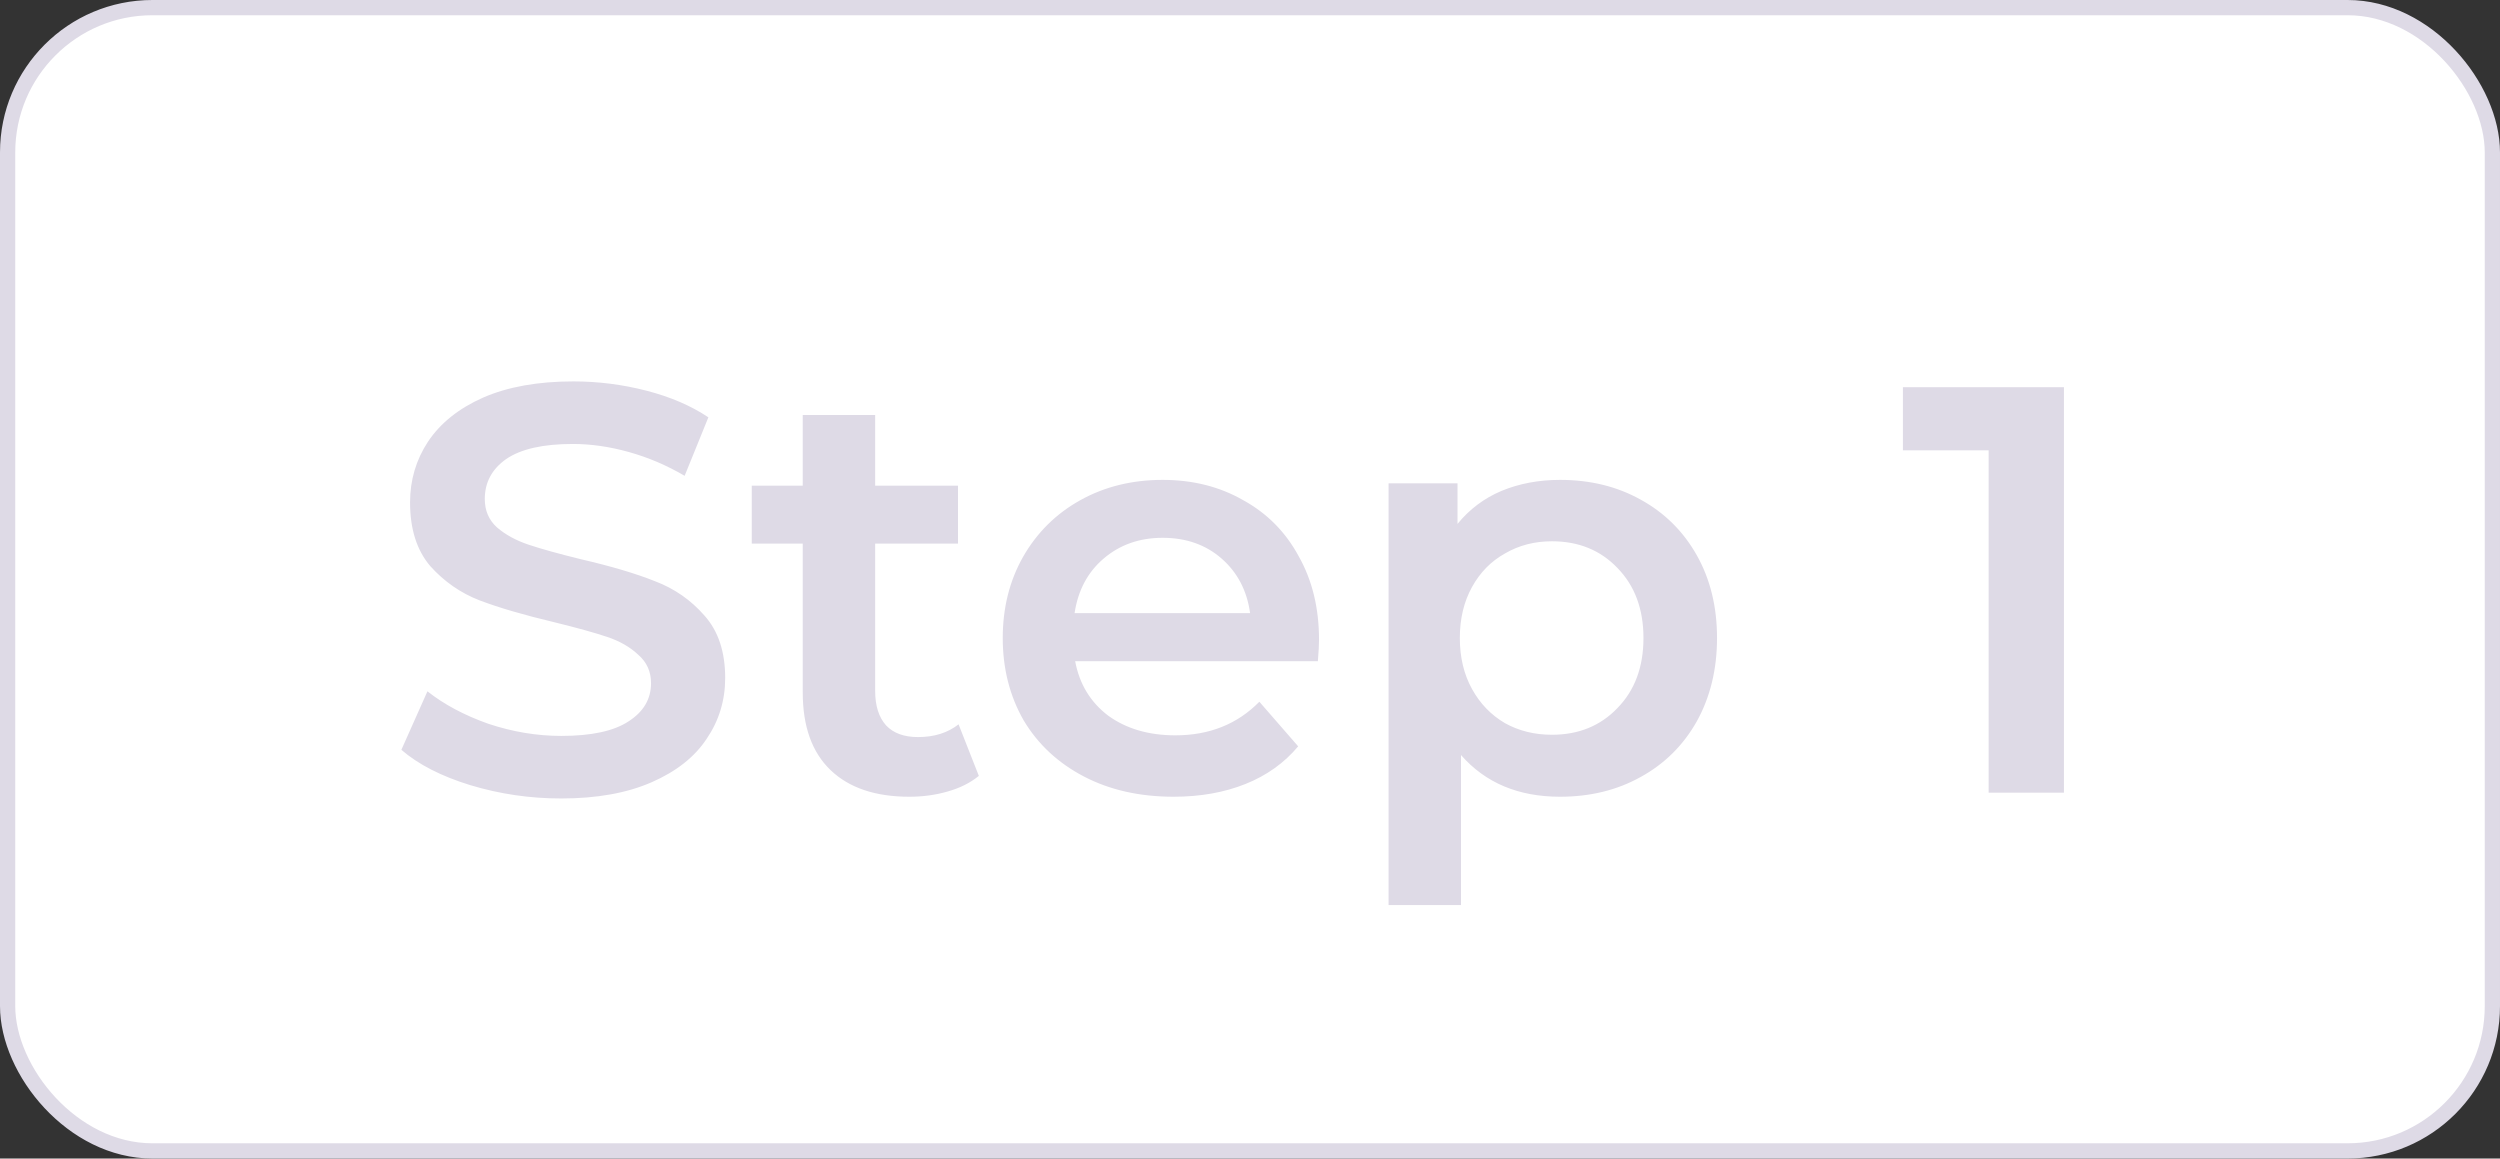
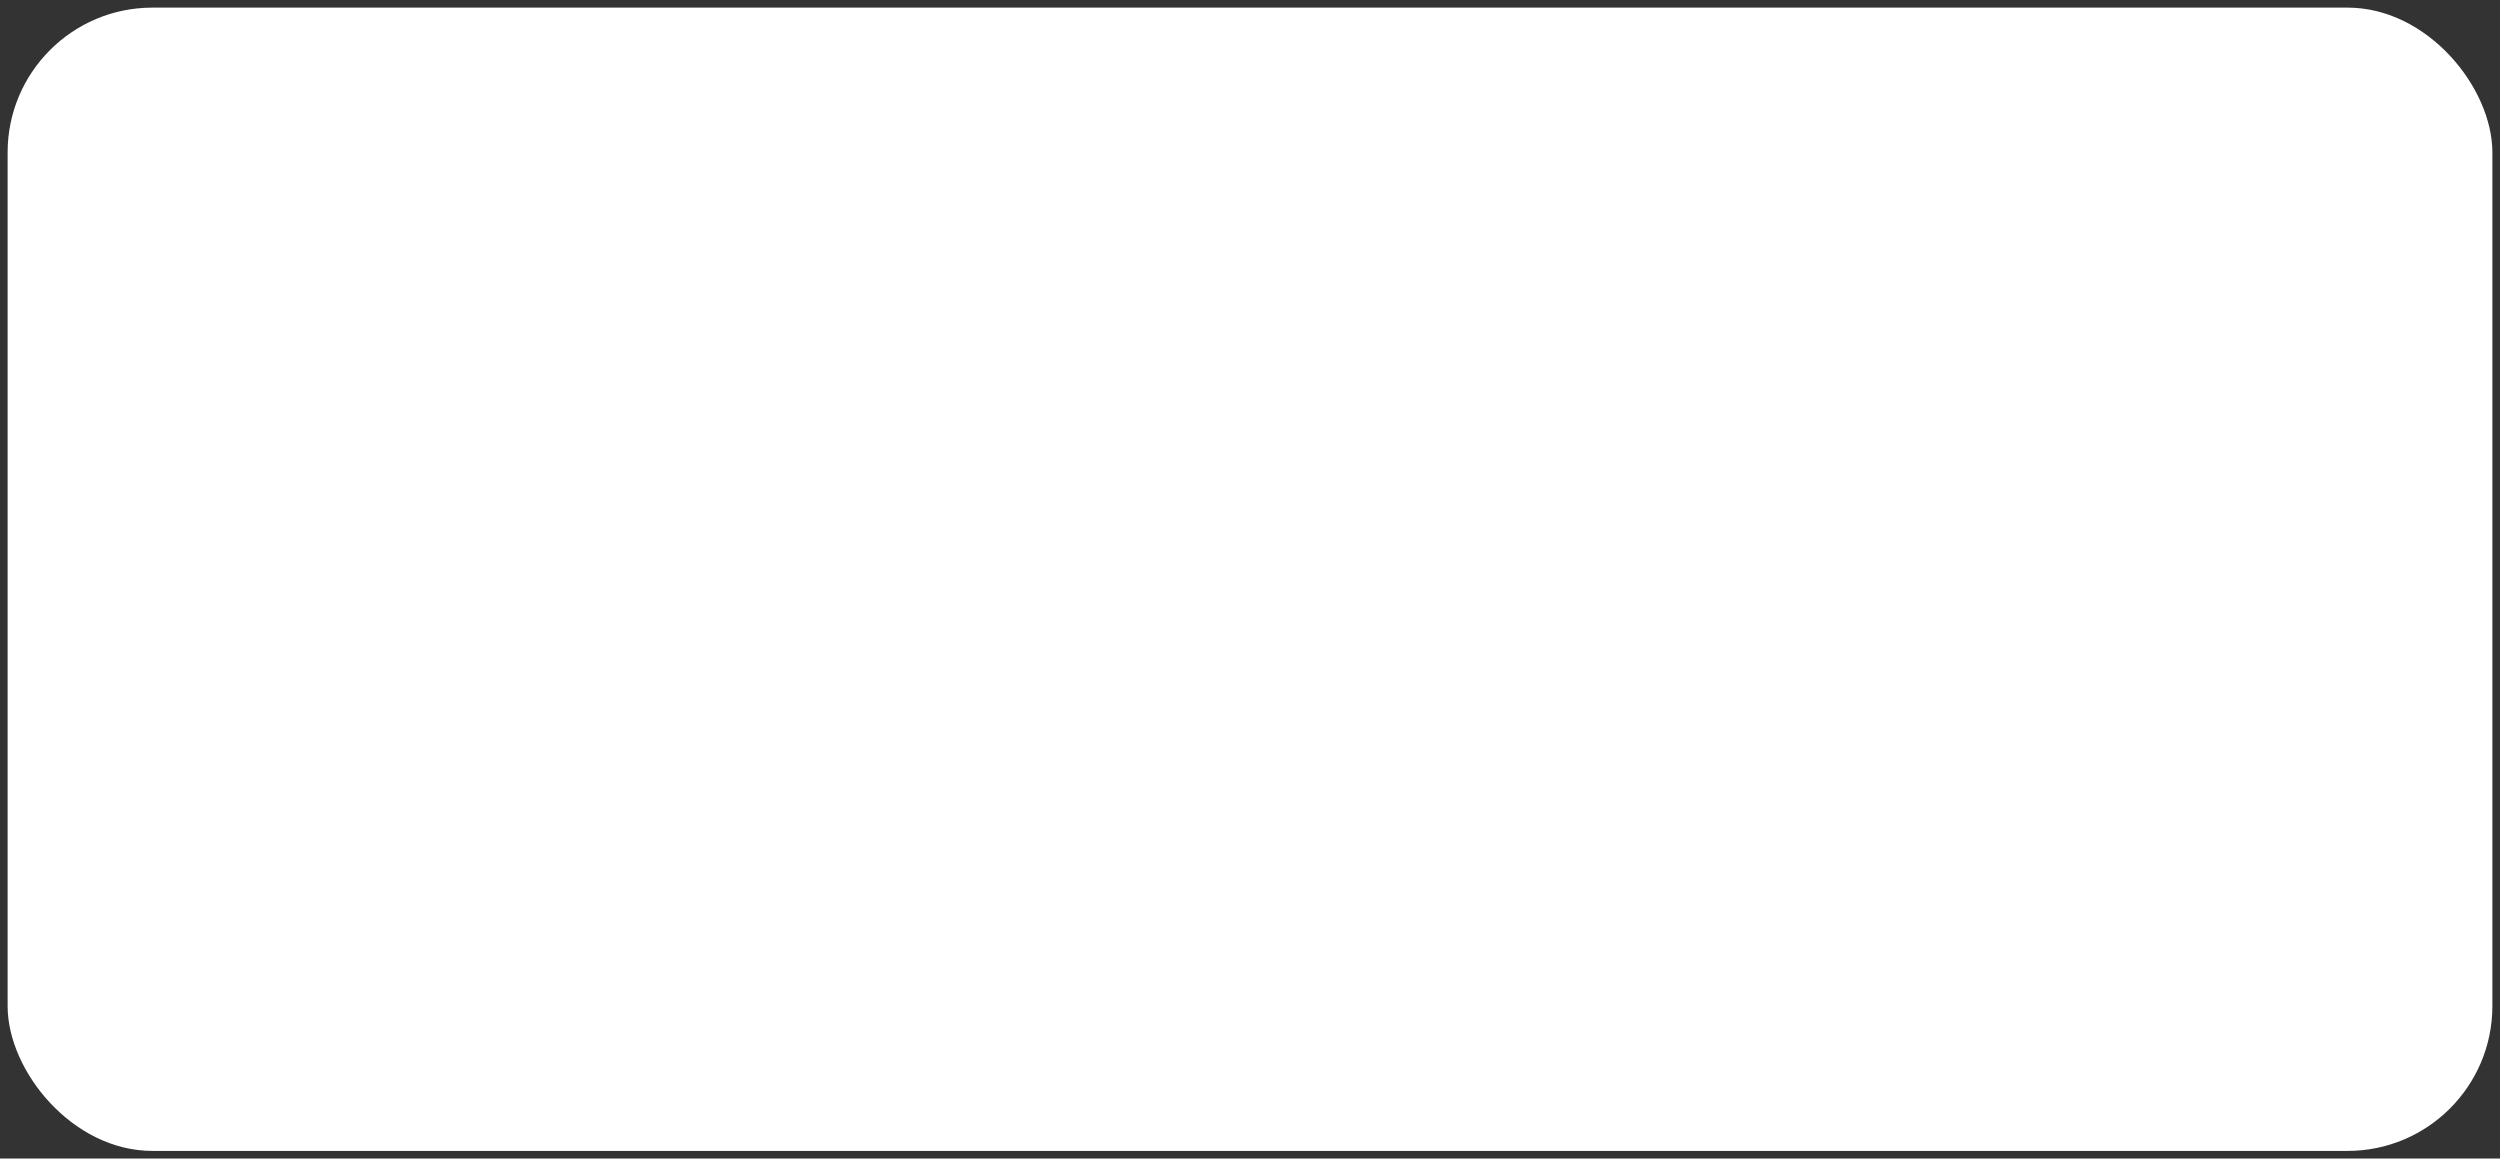
<svg xmlns="http://www.w3.org/2000/svg" width="164" height="76" viewBox="0 0 164 76" fill="none">
  <rect x="0" y="0" width="164" height="76" fill="#333333" stroke="none" />
  <rect x="0.5" y="0.5" width="163" height="75" rx="9.5" fill="white" />
-   <path d="M36.818 52.38C34.766 52.38 32.777 52.089 30.852 51.506C28.952 50.923 27.445 50.151 26.33 49.188L28.04 45.35C29.129 46.211 30.459 46.921 32.03 47.478C33.626 48.01 35.222 48.276 36.818 48.276C38.794 48.276 40.263 47.959 41.226 47.326C42.214 46.693 42.708 45.857 42.708 44.818C42.708 44.058 42.429 43.437 41.872 42.956C41.34 42.449 40.656 42.057 39.82 41.778C38.984 41.499 37.844 41.183 36.4 40.828C34.373 40.347 32.727 39.865 31.46 39.384C30.219 38.903 29.142 38.155 28.23 37.142C27.343 36.103 26.9 34.71 26.9 32.962C26.9 31.493 27.293 30.163 28.078 28.972C28.889 27.756 30.092 26.793 31.688 26.084C33.309 25.375 35.285 25.02 37.616 25.02C39.237 25.02 40.833 25.223 42.404 25.628C43.975 26.033 45.33 26.616 46.47 27.376L44.912 31.214C43.747 30.53 42.531 30.011 41.264 29.656C39.997 29.301 38.769 29.124 37.578 29.124C35.627 29.124 34.171 29.453 33.208 30.112C32.271 30.771 31.802 31.645 31.802 32.734C31.802 33.494 32.068 34.115 32.6 34.596C33.157 35.077 33.854 35.457 34.69 35.736C35.526 36.015 36.666 36.331 38.11 36.686C40.086 37.142 41.707 37.623 42.974 38.13C44.241 38.611 45.317 39.359 46.204 40.372C47.116 41.385 47.572 42.753 47.572 44.476C47.572 45.945 47.167 47.275 46.356 48.466C45.571 49.657 44.367 50.607 42.746 51.316C41.125 52.025 39.149 52.38 36.818 52.38ZM64.212 50.898C63.655 51.354 62.971 51.696 62.16 51.924C61.375 52.152 60.539 52.266 59.652 52.266C57.423 52.266 55.7 51.683 54.484 50.518C53.268 49.353 52.66 47.655 52.66 45.426V35.66H49.316V31.86H52.66V27.224H57.41V31.86H62.844V35.66H57.41V45.312C57.41 46.3 57.651 47.06 58.132 47.592C58.614 48.099 59.31 48.352 60.222 48.352C61.286 48.352 62.173 48.073 62.882 47.516L64.212 50.898ZM86.528 41.968C86.528 42.297 86.503 42.766 86.452 43.374H70.53C70.809 44.869 71.531 46.059 72.696 46.946C73.887 47.807 75.356 48.238 77.104 48.238C79.333 48.238 81.17 47.503 82.614 46.034L85.16 48.96C84.248 50.049 83.095 50.873 81.702 51.43C80.309 51.987 78.738 52.266 76.99 52.266C74.761 52.266 72.797 51.823 71.1 50.936C69.403 50.049 68.085 48.821 67.148 47.25C66.236 45.654 65.78 43.855 65.78 41.854C65.78 39.878 66.223 38.105 67.11 36.534C68.022 34.938 69.276 33.697 70.872 32.81C72.468 31.923 74.267 31.48 76.268 31.48C78.244 31.48 80.005 31.923 81.55 32.81C83.121 33.671 84.337 34.9 85.198 36.496C86.085 38.067 86.528 39.891 86.528 41.968ZM76.268 35.28C74.748 35.28 73.456 35.736 72.392 36.648C71.353 37.535 70.72 38.725 70.492 40.22H82.006C81.803 38.751 81.183 37.56 80.144 36.648C79.105 35.736 77.813 35.28 76.268 35.28ZM102.339 31.48C104.315 31.48 106.075 31.911 107.621 32.772C109.191 33.633 110.42 34.849 111.307 36.42C112.193 37.991 112.637 39.802 112.637 41.854C112.637 43.906 112.193 45.73 111.307 47.326C110.42 48.897 109.191 50.113 107.621 50.974C106.075 51.835 104.315 52.266 102.339 52.266C99.603 52.266 97.437 51.354 95.841 49.53V59.372H91.091V31.708H95.613V34.368C96.398 33.405 97.361 32.683 98.501 32.202C99.666 31.721 100.945 31.48 102.339 31.48ZM101.807 48.2C103.555 48.2 104.986 47.617 106.101 46.452C107.241 45.287 107.811 43.754 107.811 41.854C107.811 39.954 107.241 38.421 106.101 37.256C104.986 36.091 103.555 35.508 101.807 35.508C100.667 35.508 99.641 35.774 98.729 36.306C97.817 36.813 97.095 37.547 96.563 38.51C96.031 39.473 95.765 40.587 95.765 41.854C95.765 43.121 96.031 44.235 96.563 45.198C97.095 46.161 97.817 46.908 98.729 47.44C99.641 47.947 100.667 48.2 101.807 48.2ZM135.395 25.4V52H130.455V29.542H124.831V25.4H135.395Z" fill="#DEDAE6" />
-   <rect x="0.5" y="0.5" width="163" height="75" rx="9.5" stroke="#DEDAE6" />
</svg>